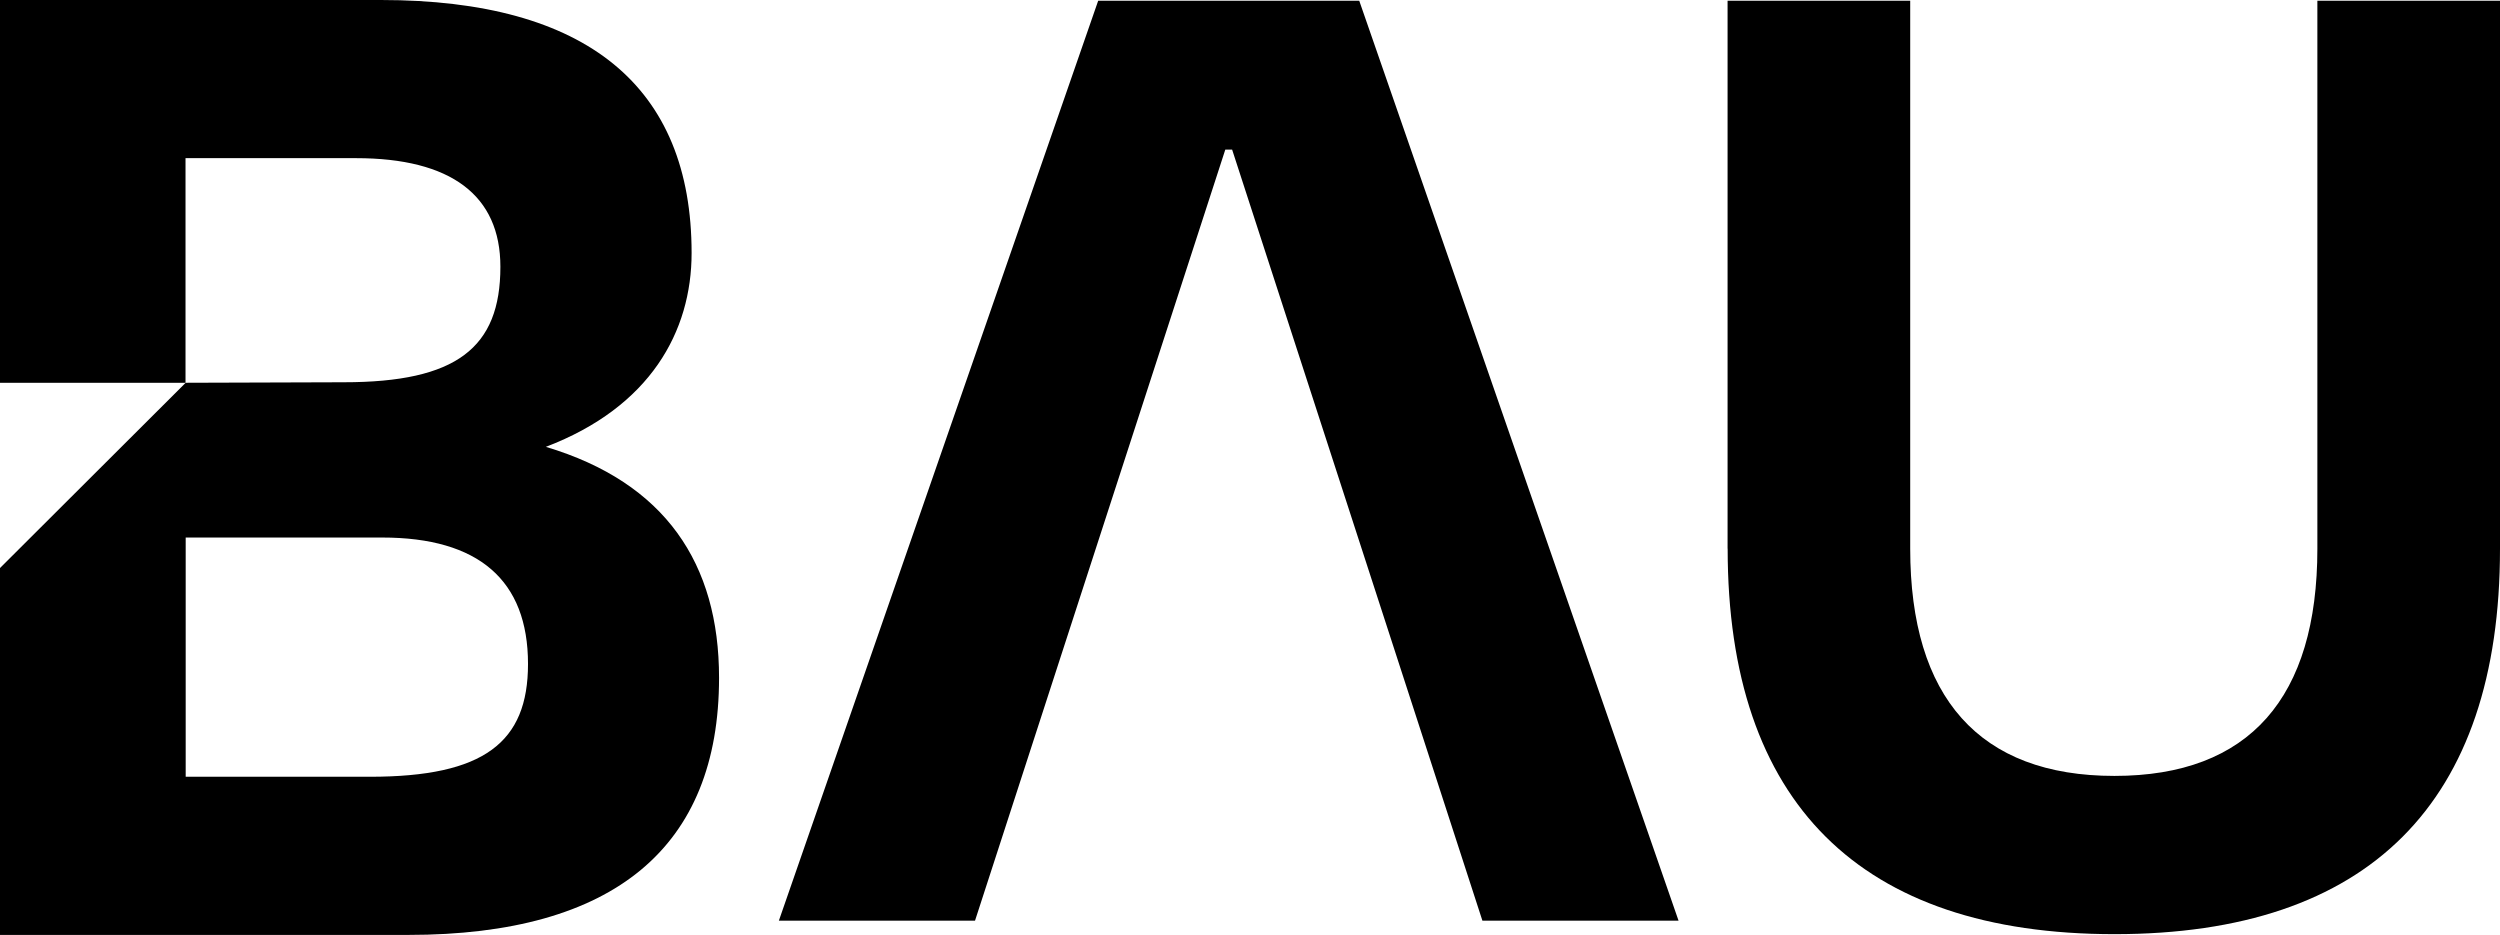
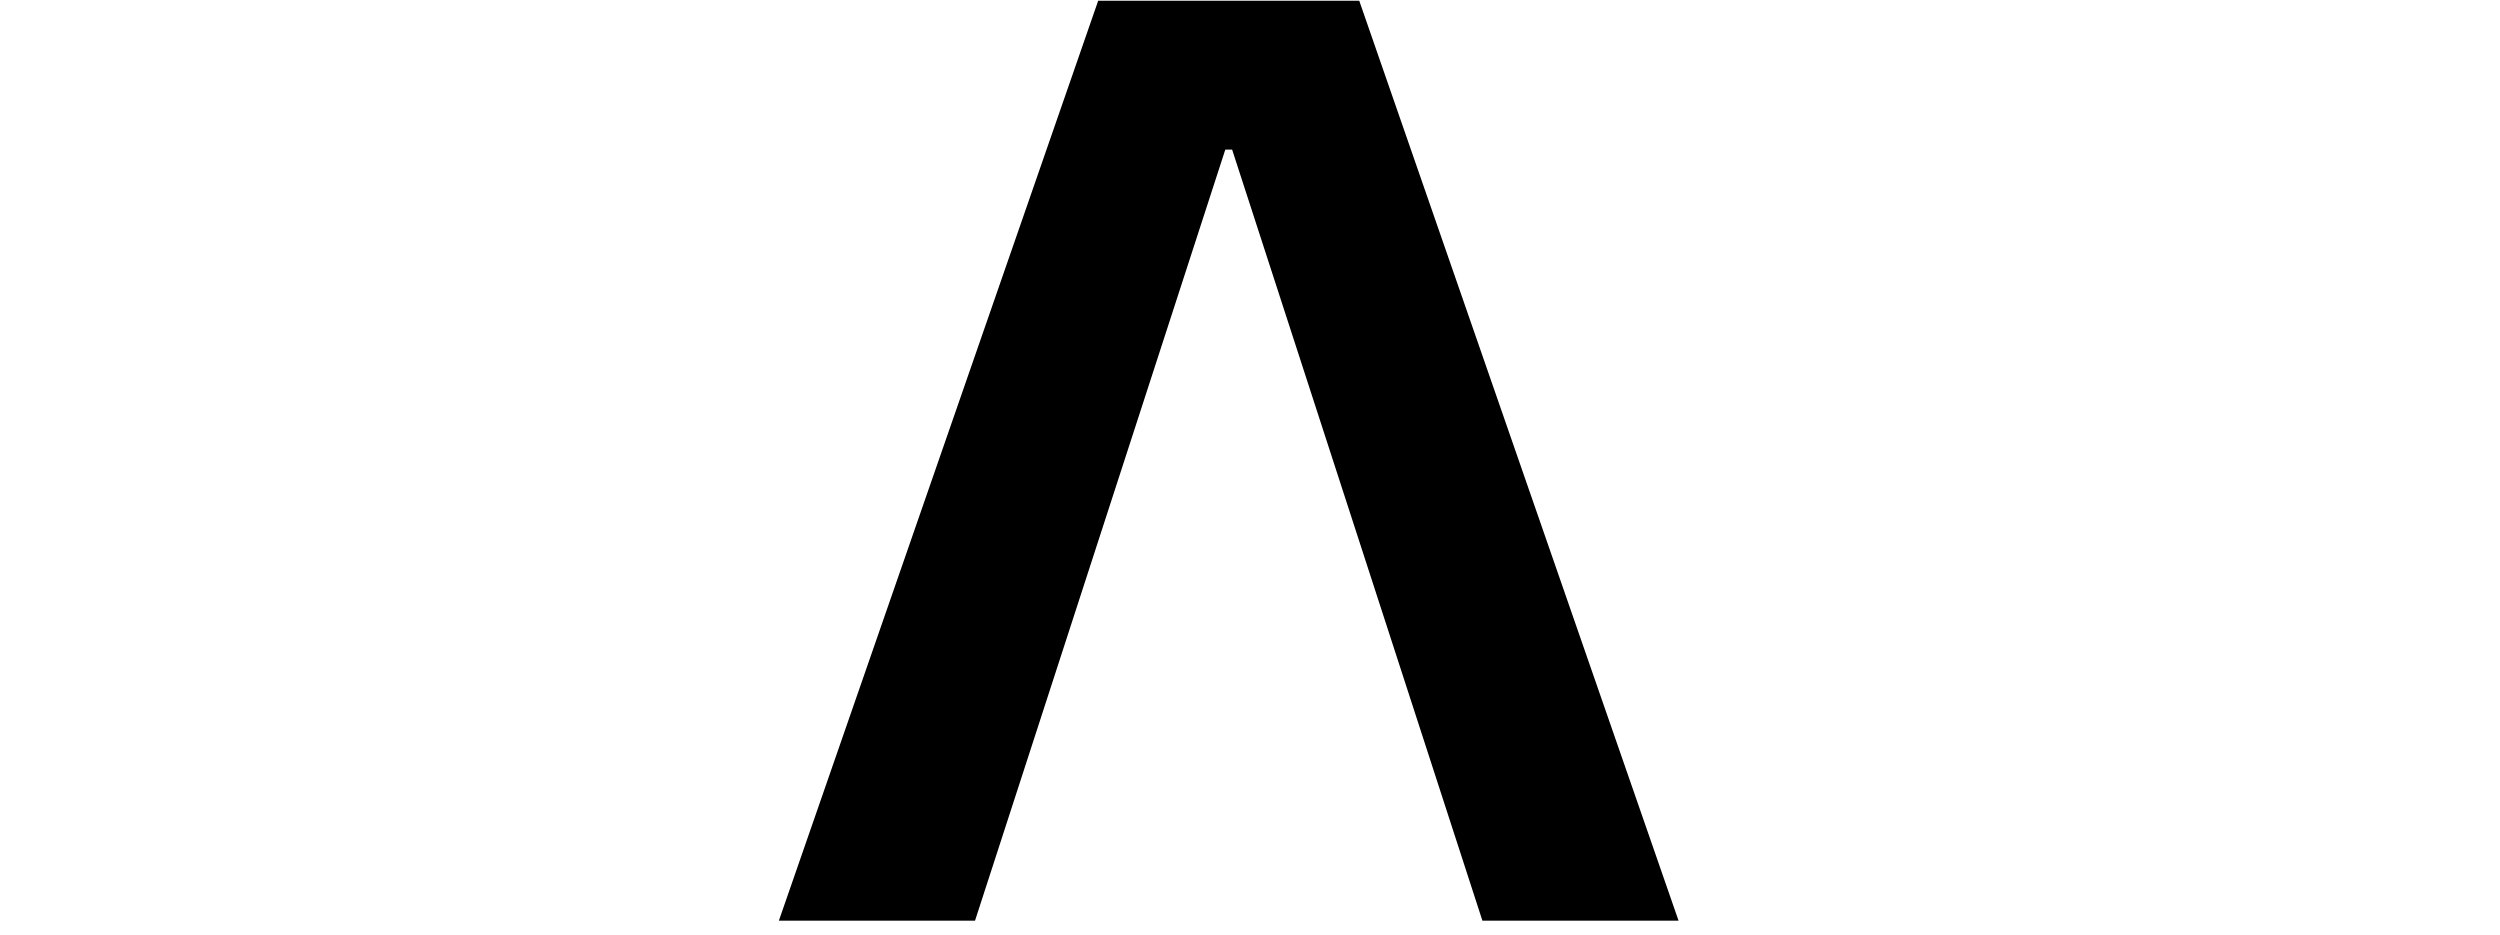
<svg xmlns="http://www.w3.org/2000/svg" id="Capa_2" viewBox="0 0 294.17 110.01">
  <g id="Capa_1-2">
    <path d="M144.98,17.6h-.8l-29.45,90.73h-23.08L129.22.09h30.72l37.57,108.24h-23.08l-29.45-90.73Z" />
-     <path d="M203.28,64.55V.09h21.49v64.47c0,17.51,8.12,26.74,24.03,26.74s23.88-9.23,23.88-26.74V.09h21.49v64.47c0,29.92-15.44,45.36-45.36,45.36s-45.52-15.44-45.52-45.36Z" />
-     <path d="M0,45.04V0h44.82c24.27,0,36.56,10.19,36.56,29.77,0,9.22-4.85,18.12-17.15,22.81,14.07,4.21,20.38,13.75,20.38,27.18,0,19.9-12.3,30.25-36.56,30.25H0v-43.17s21.85-21.8,21.85-21.8l18.59-.06c13.27,0,18.44-4.04,18.44-13.59,0-8.41-5.82-12.78-16.99-12.78h-20.06v26.43s-21.85,0-21.85,0ZM43.53,91.4c13.43,0,18.6-4.04,18.6-13.27,0-9.87-5.82-14.88-17.15-14.88h-23.13v28.15h21.68Z" />
  </g>
</svg>